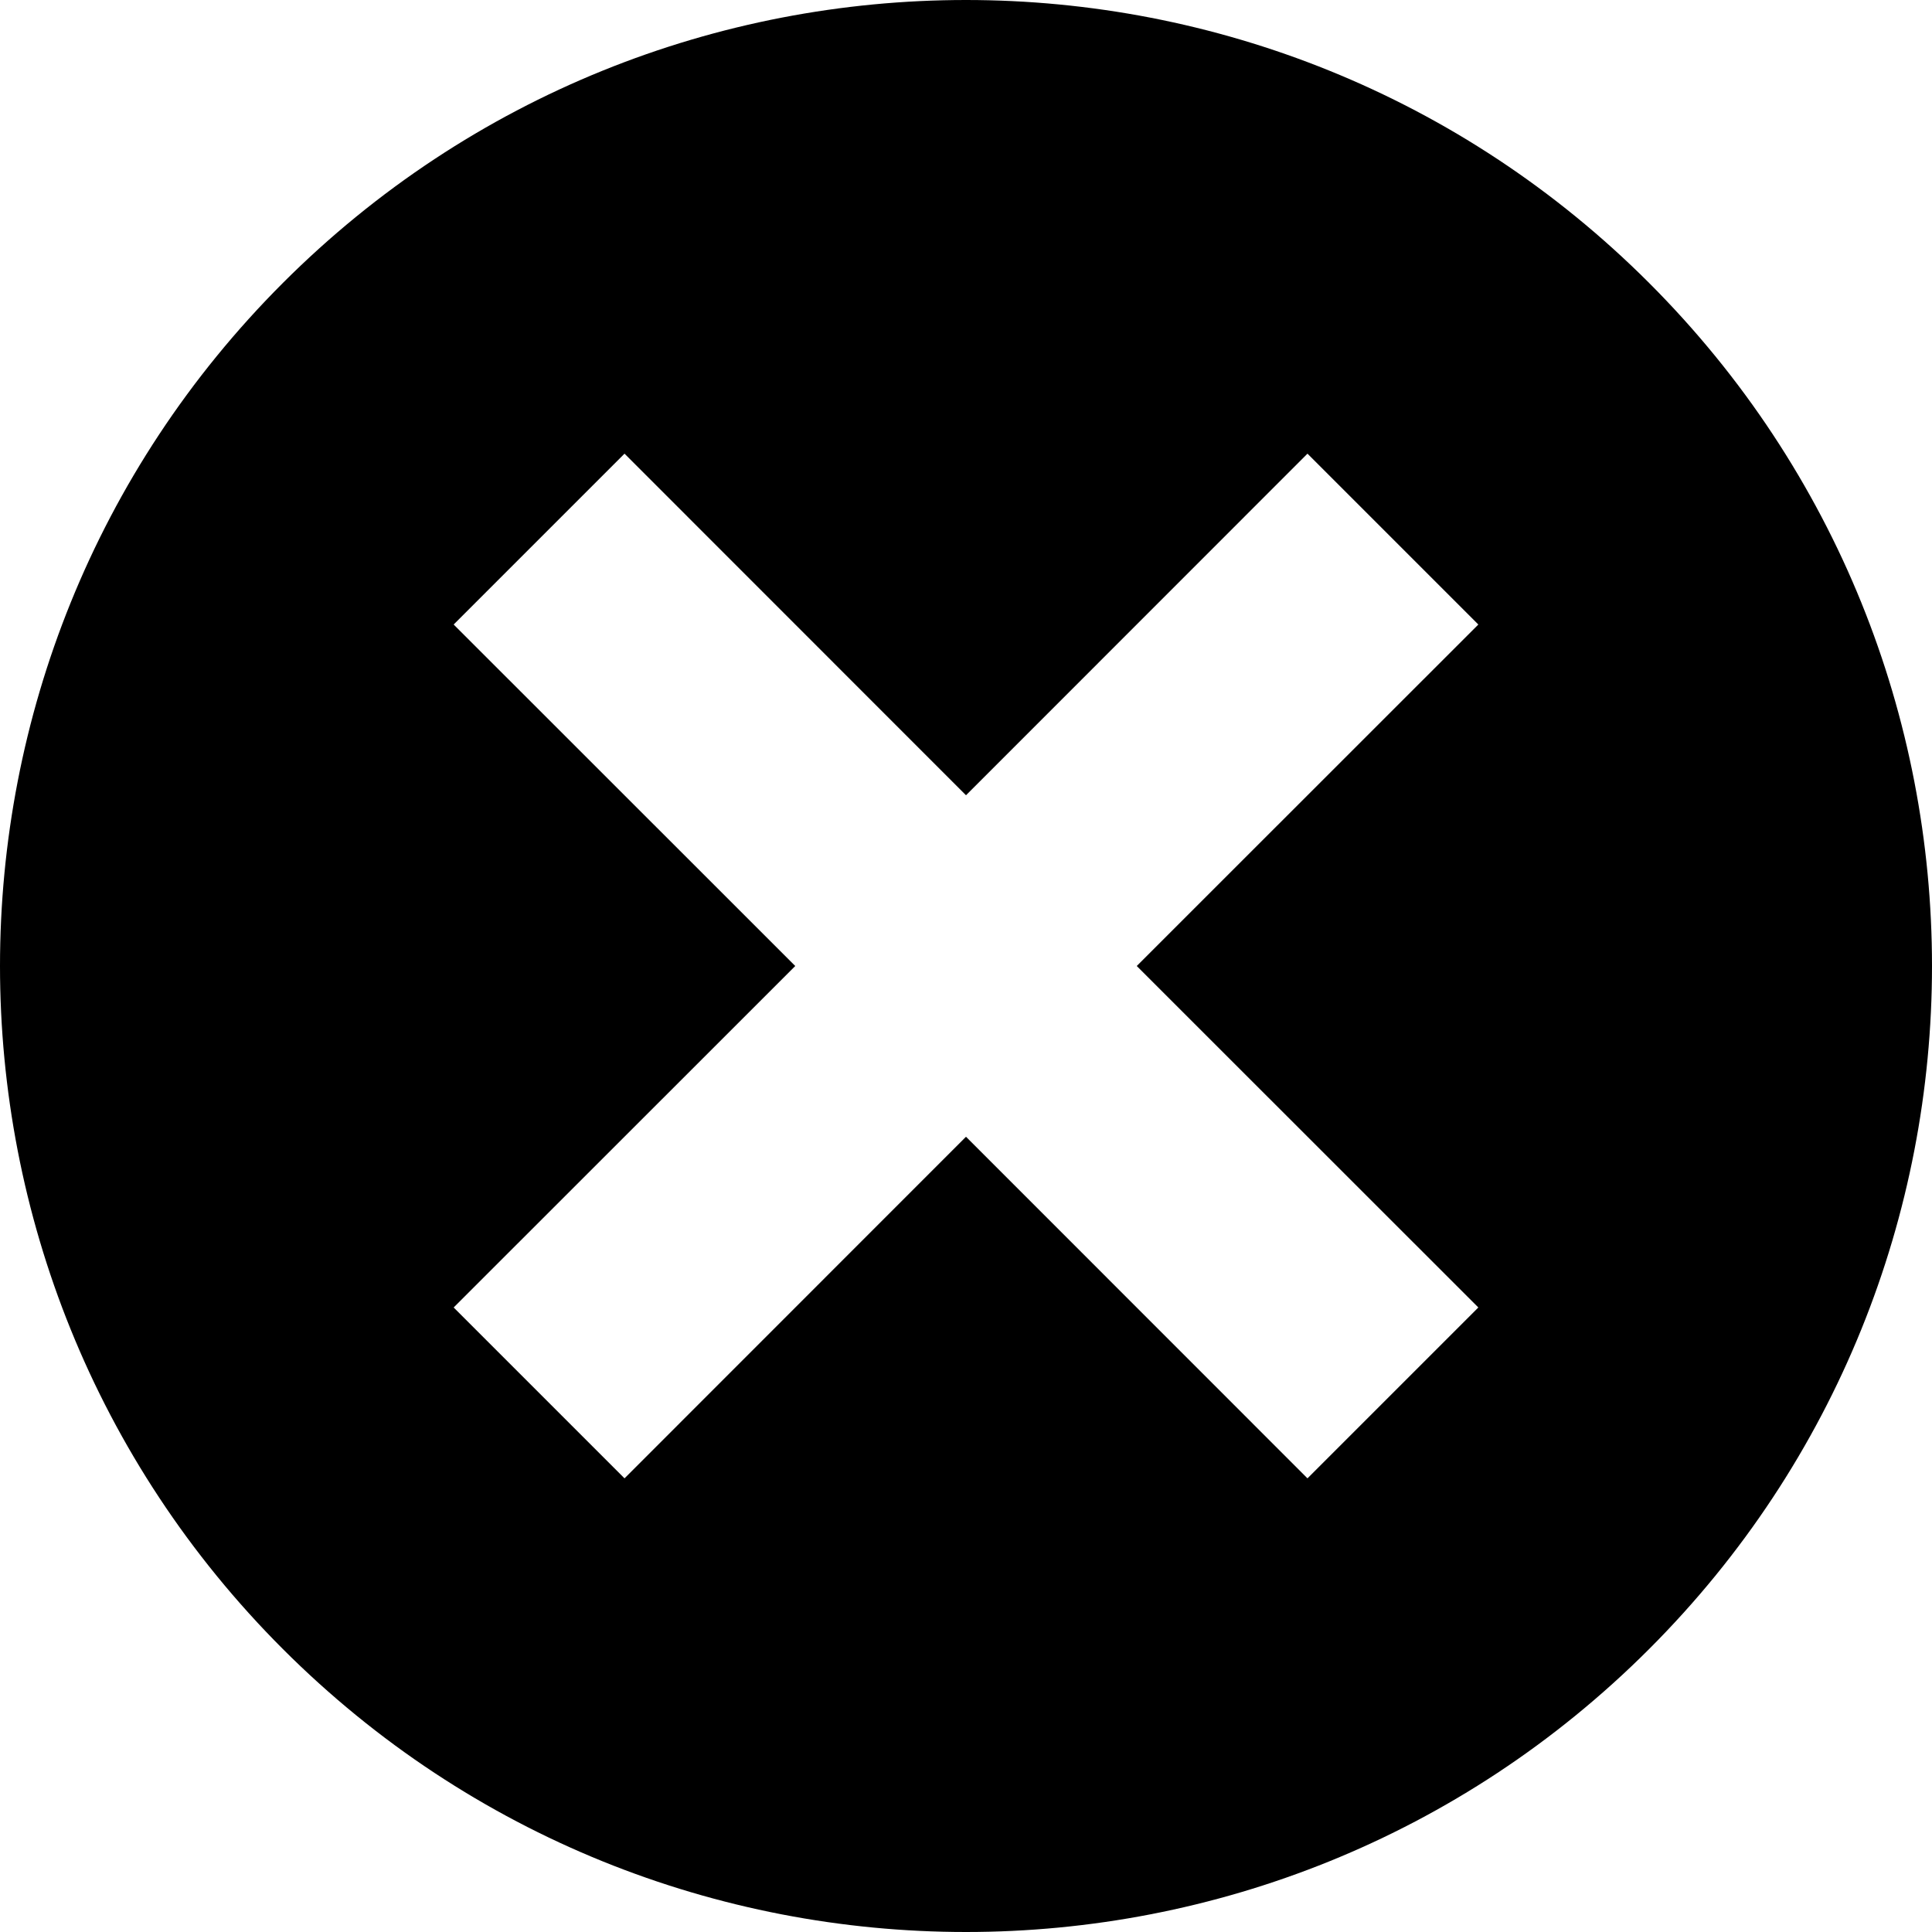
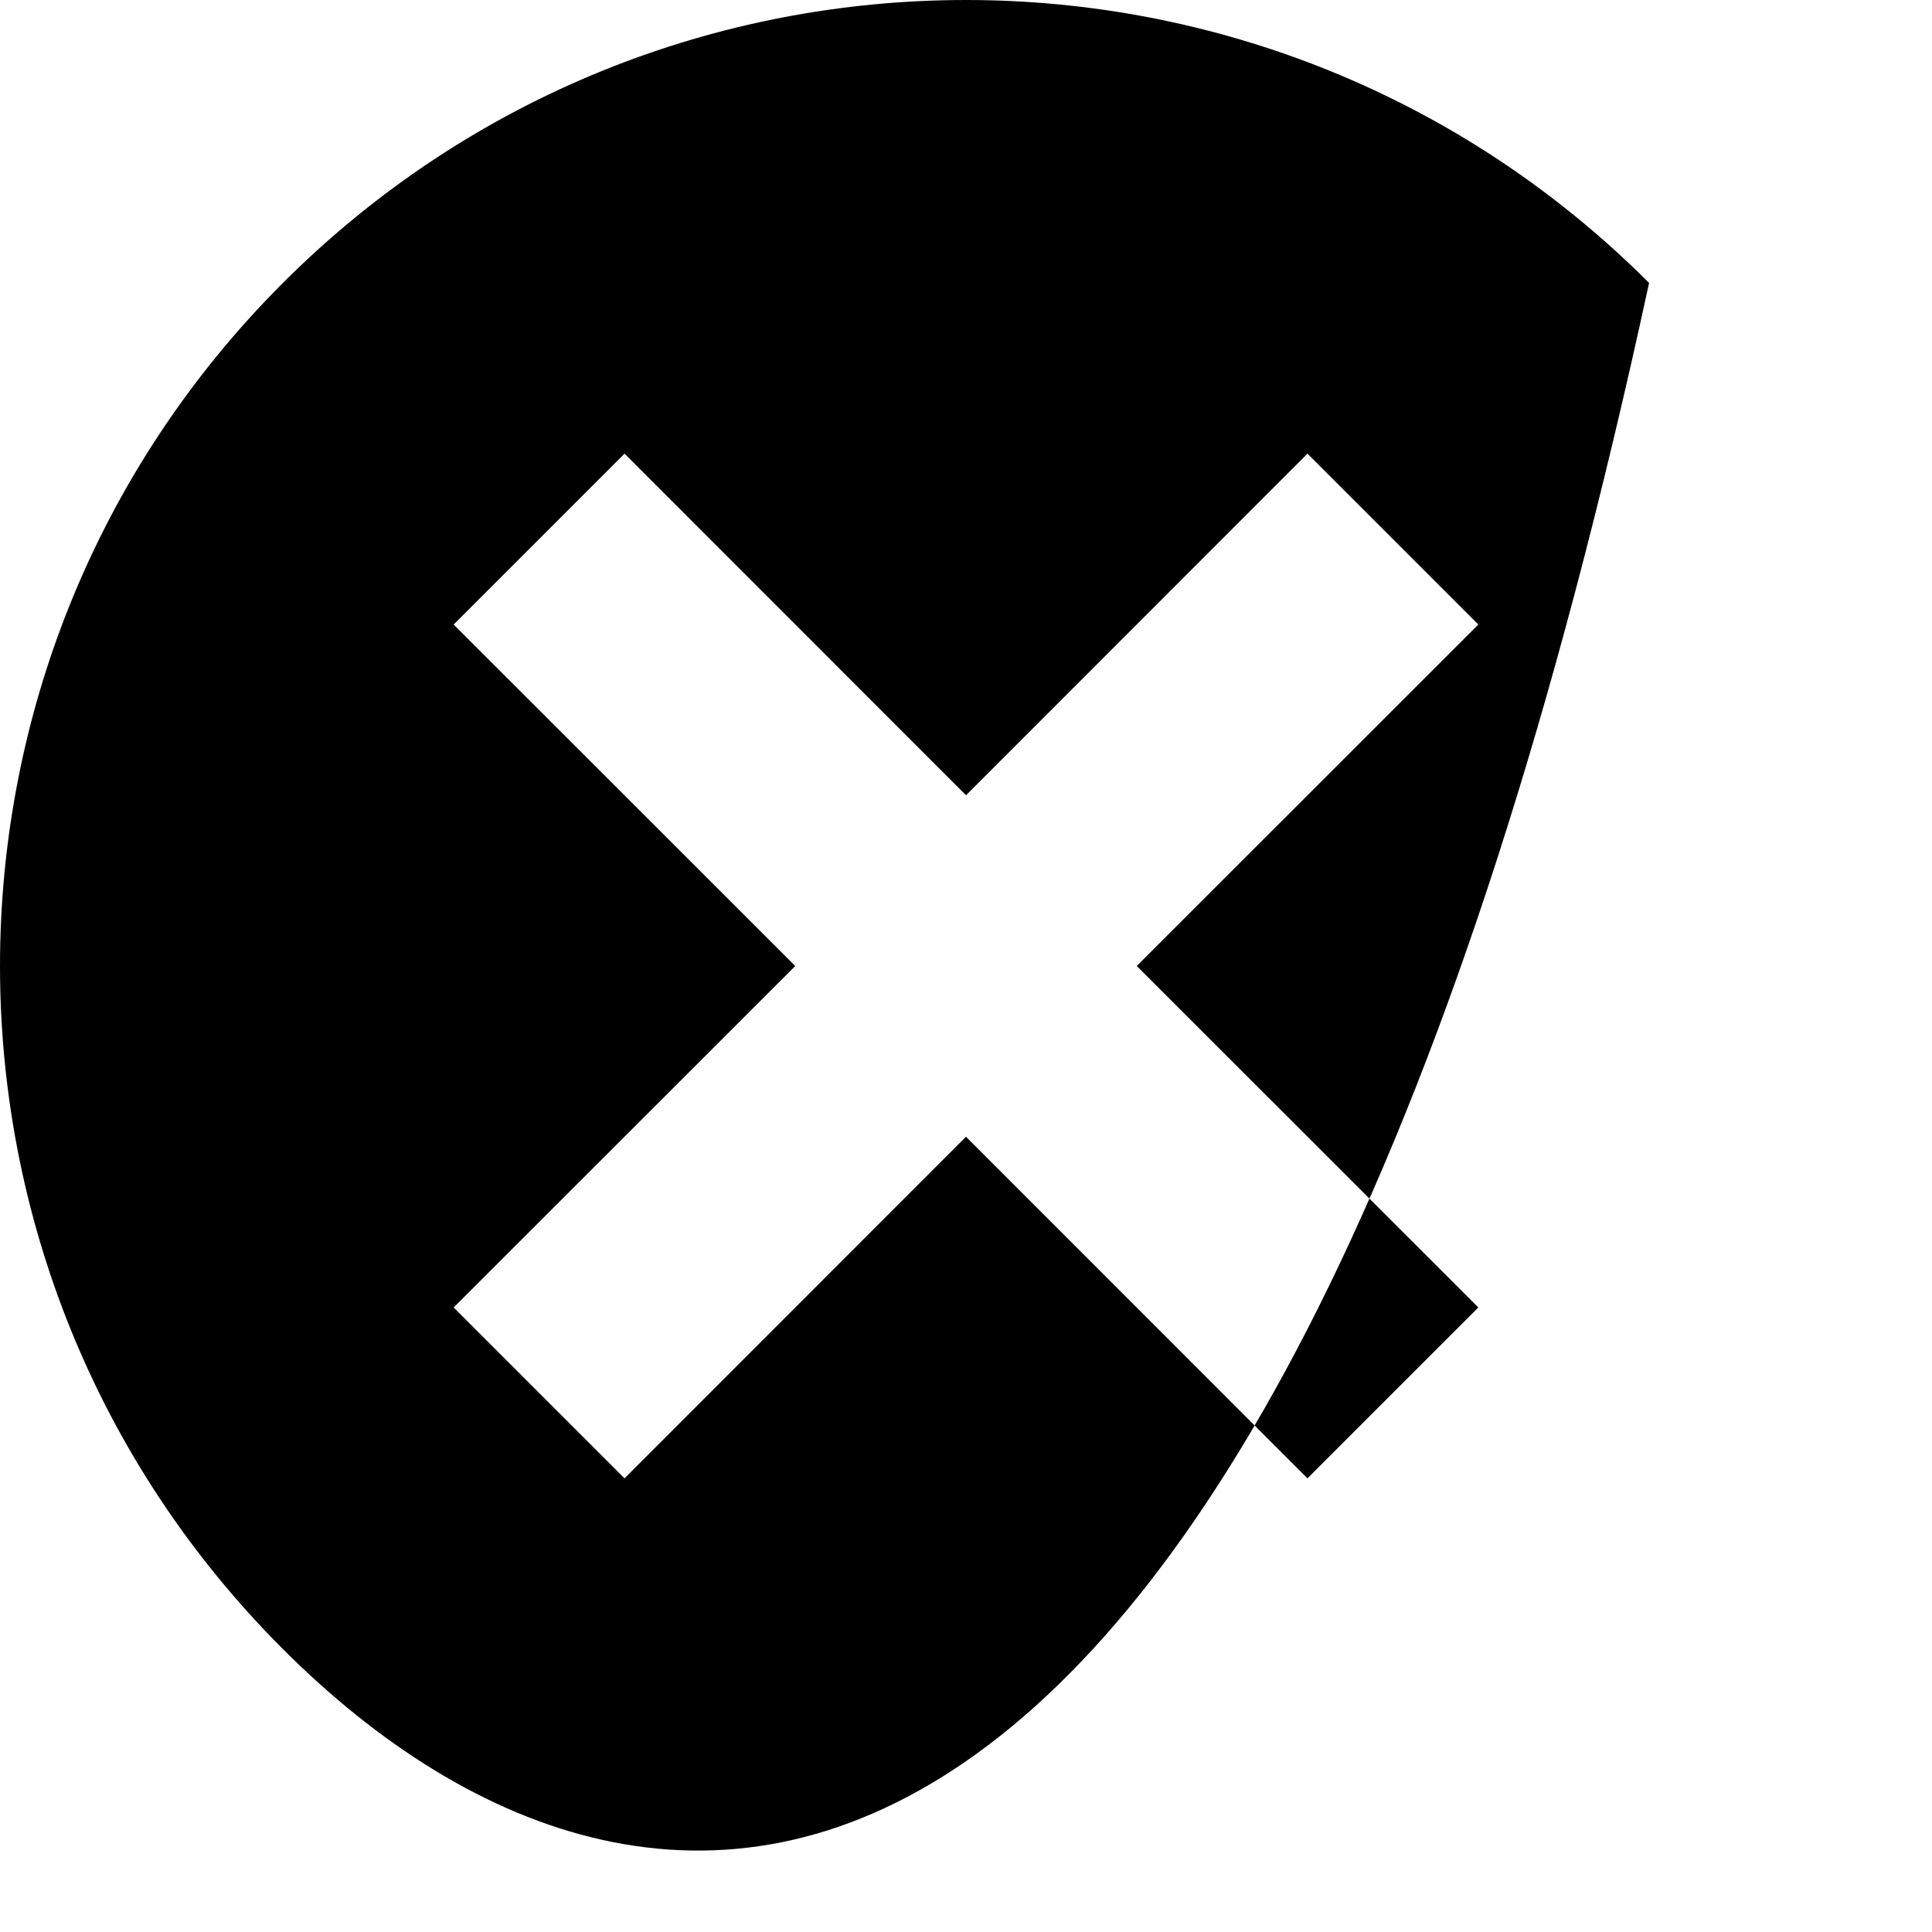
<svg xmlns="http://www.w3.org/2000/svg" viewBox="0 0 16 16" fill="none">
-   <path fill-rule="evenodd" clip-rule="evenodd" d="M2.343 2.343C5.467 -0.781 10.533 -0.781 13.657 2.343C16.781 5.467 16.781 10.533 13.657 13.657C10.533 16.781 5.467 16.781 2.343 13.657C-0.781 10.533 -0.781 5.467 2.343 2.343ZM5.172 3.757L3.757 5.172L6.586 8L3.757 10.828L5.172 12.243L8 9.414L10.828 12.243L12.243 10.828L9.414 8L12.243 5.172L10.828 3.757L8 6.586L5.172 3.757Z" fill="black" />
+   <path fill-rule="evenodd" clip-rule="evenodd" d="M2.343 2.343C5.467 -0.781 10.533 -0.781 13.657 2.343C10.533 16.781 5.467 16.781 2.343 13.657C-0.781 10.533 -0.781 5.467 2.343 2.343ZM5.172 3.757L3.757 5.172L6.586 8L3.757 10.828L5.172 12.243L8 9.414L10.828 12.243L12.243 10.828L9.414 8L12.243 5.172L10.828 3.757L8 6.586L5.172 3.757Z" fill="black" />
</svg>